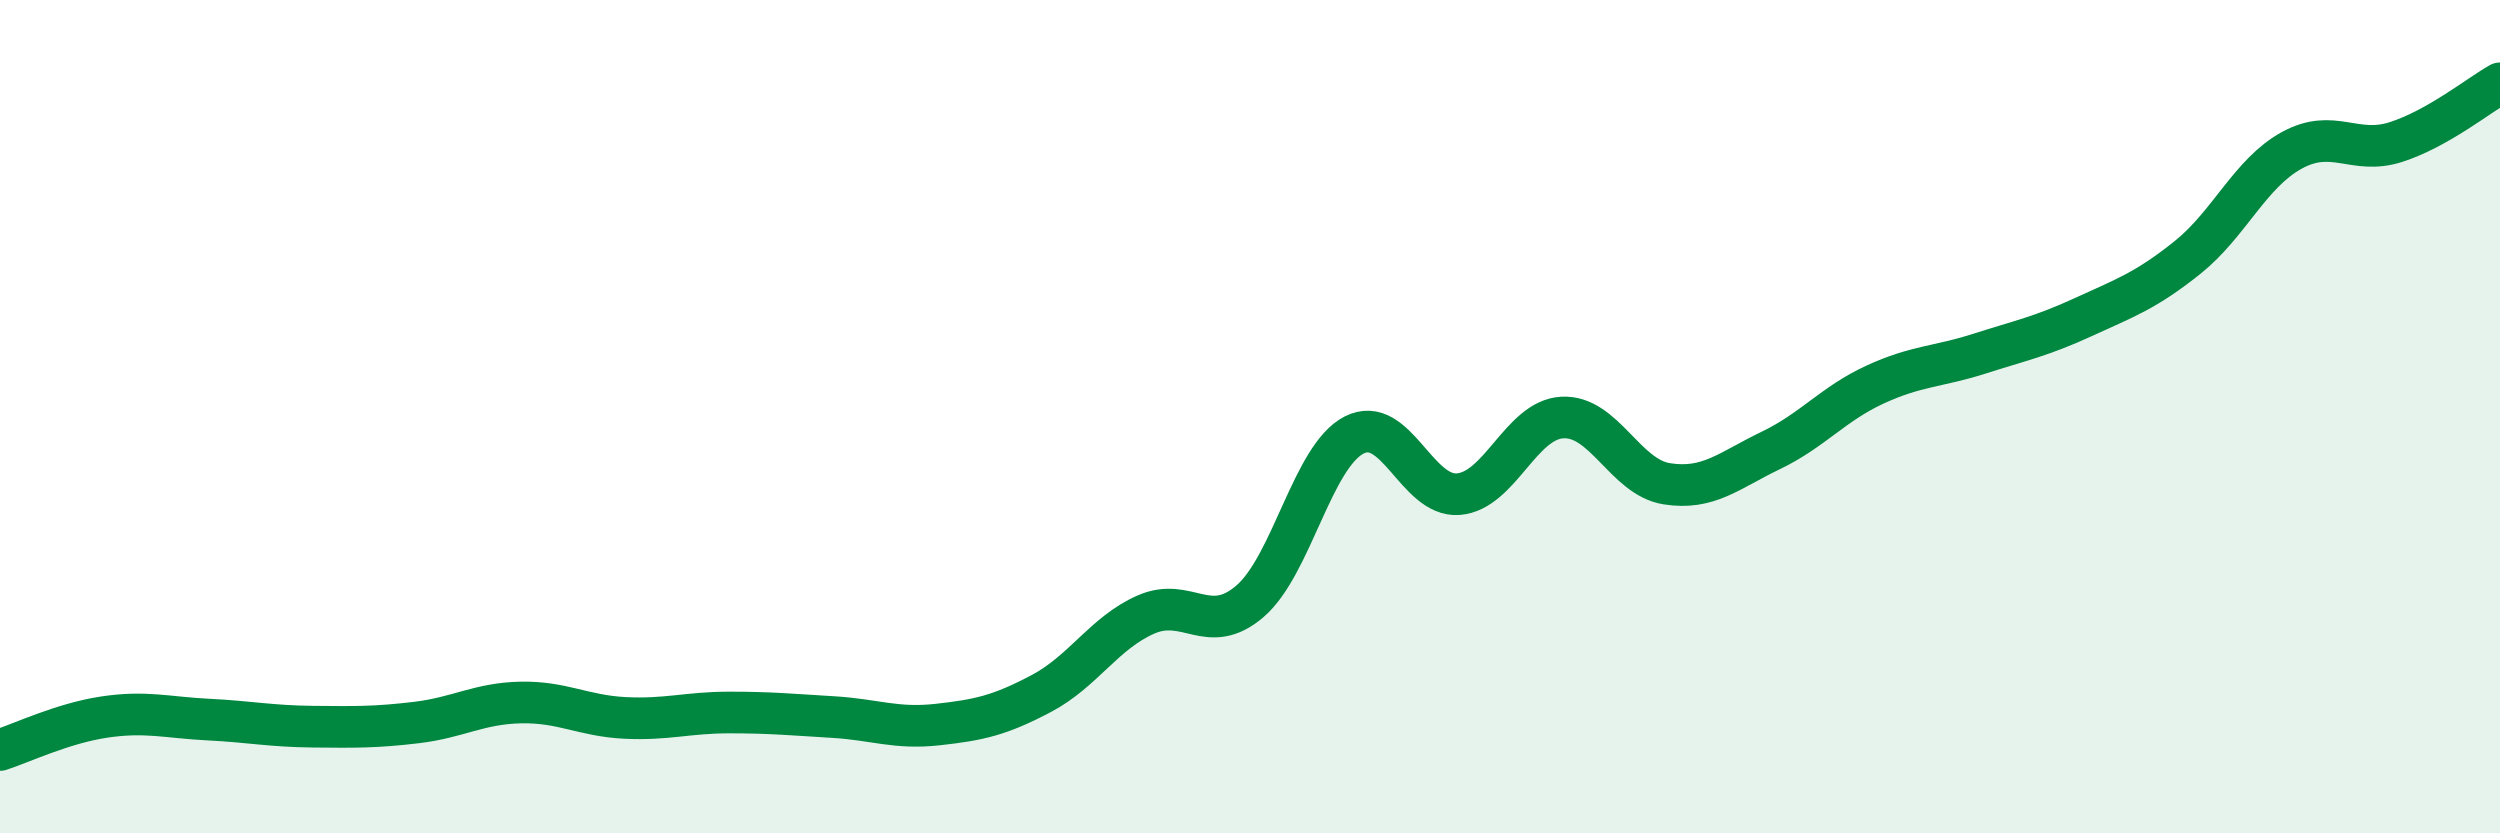
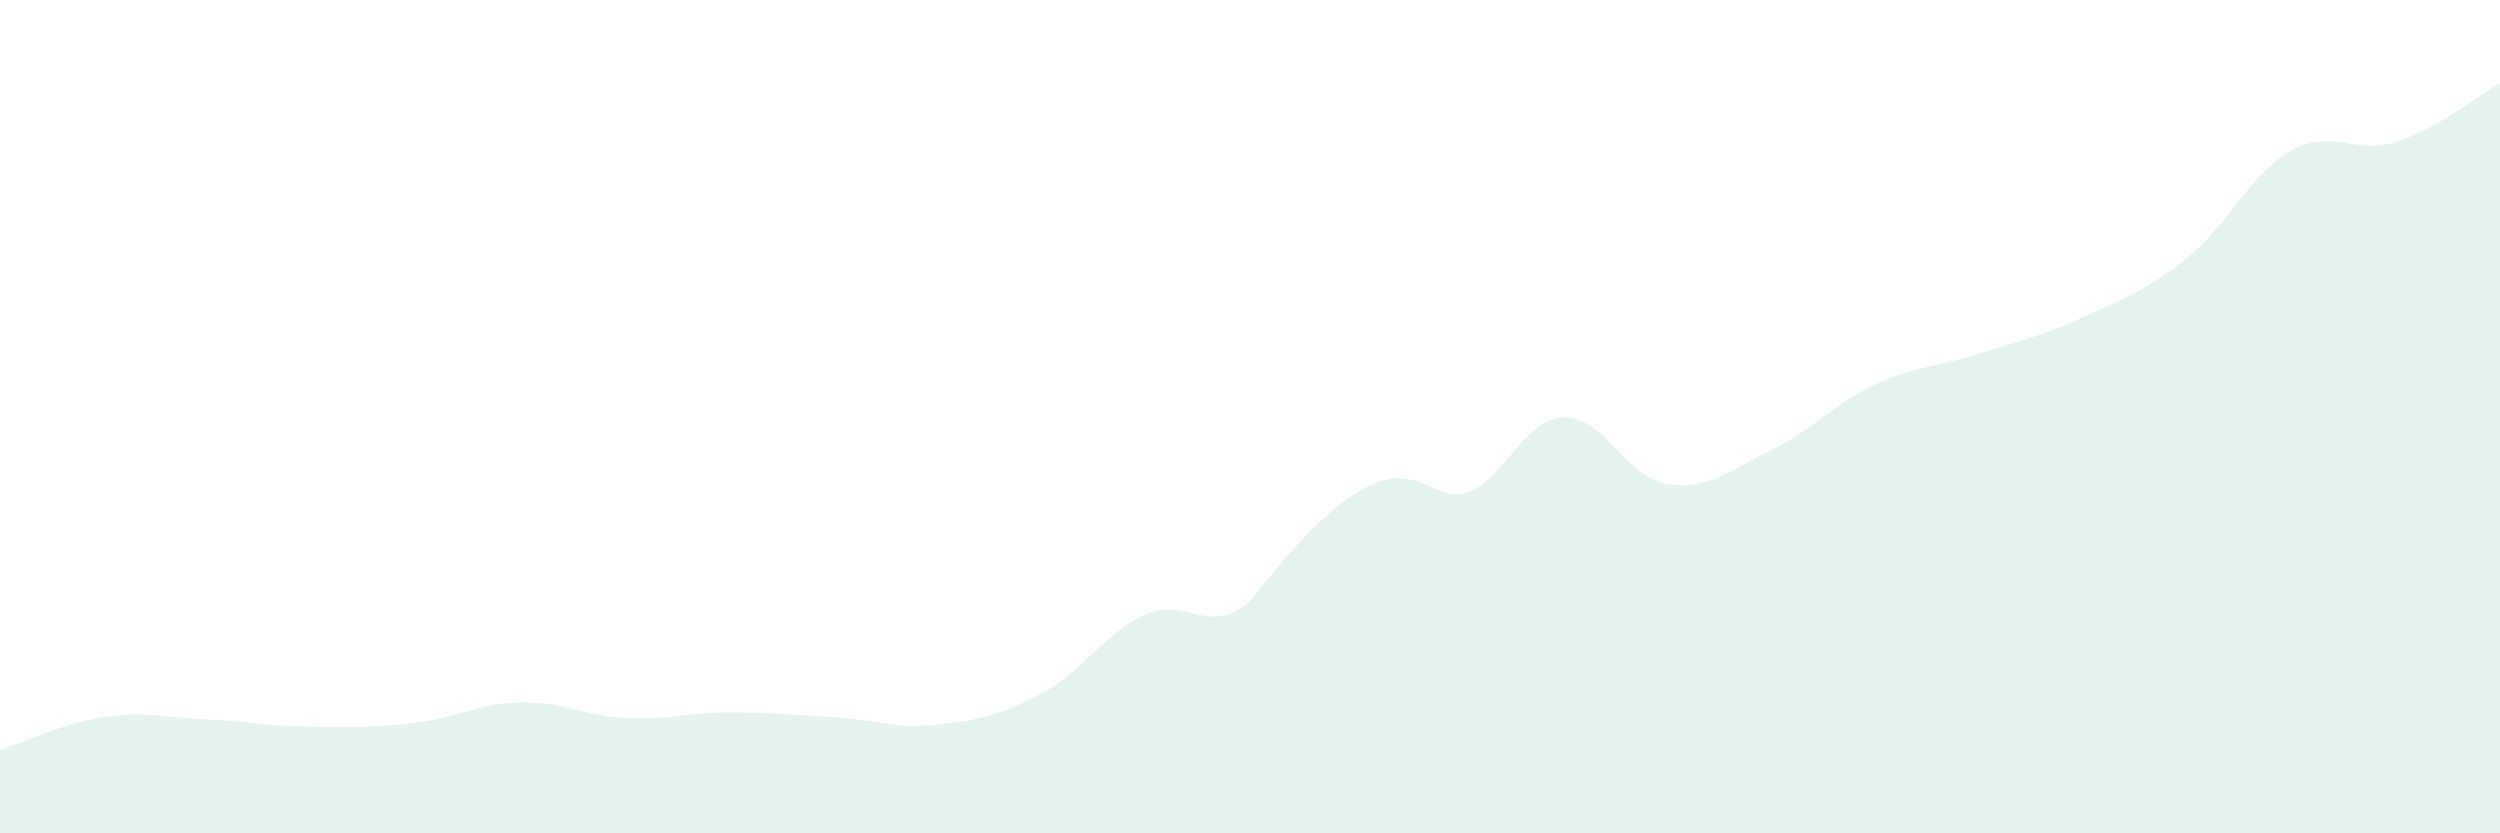
<svg xmlns="http://www.w3.org/2000/svg" width="60" height="20" viewBox="0 0 60 20">
-   <path d="M 0,18 C 0.5,17.84 1.5,17.36 2.5,17.21 C 3.5,17.06 4,17.22 5,17.27 C 6,17.32 6.5,17.43 7.5,17.44 C 8.5,17.45 9,17.46 10,17.34 C 11,17.22 11.5,16.88 12.5,16.86 C 13.5,16.84 14,17.18 15,17.23 C 16,17.28 16.5,17.1 17.5,17.1 C 18.5,17.1 19,17.15 20,17.21 C 21,17.27 21.5,17.5 22.5,17.39 C 23.5,17.28 24,17.17 25,16.64 C 26,16.11 26.5,15.19 27.5,14.75 C 28.5,14.31 29,15.29 30,14.43 C 31,13.57 31.5,10.95 32.5,10.44 C 33.5,9.93 34,11.94 35,11.86 C 36,11.78 36.5,10.07 37.5,10.02 C 38.5,9.97 39,11.45 40,11.61 C 41,11.77 41.5,11.29 42.5,10.81 C 43.5,10.33 44,9.69 45,9.23 C 46,8.77 46.5,8.81 47.5,8.49 C 48.5,8.17 49,8.07 50,7.61 C 51,7.15 51.5,6.98 52.5,6.18 C 53.5,5.38 54,4.16 55,3.61 C 56,3.06 56.5,3.73 57.5,3.41 C 58.5,3.09 59.5,2.28 60,2L60 20L0 20Z" fill="#008740" opacity="0.1" stroke-linecap="round" stroke-linejoin="round" />
-   <path d="M 0,18 C 0.5,17.84 1.5,17.36 2.5,17.21 C 3.5,17.06 4,17.22 5,17.27 C 6,17.32 6.5,17.43 7.5,17.44 C 8.5,17.45 9,17.46 10,17.34 C 11,17.22 11.5,16.88 12.5,16.86 C 13.5,16.84 14,17.18 15,17.23 C 16,17.28 16.5,17.1 17.5,17.1 C 18.5,17.1 19,17.15 20,17.21 C 21,17.27 21.5,17.5 22.5,17.39 C 23.5,17.28 24,17.17 25,16.64 C 26,16.11 26.5,15.19 27.5,14.75 C 28.5,14.31 29,15.29 30,14.43 C 31,13.57 31.5,10.95 32.5,10.44 C 33.5,9.93 34,11.94 35,11.86 C 36,11.78 36.5,10.07 37.5,10.02 C 38.5,9.97 39,11.45 40,11.61 C 41,11.77 41.5,11.29 42.5,10.81 C 43.5,10.33 44,9.69 45,9.23 C 46,8.77 46.5,8.81 47.5,8.49 C 48.5,8.17 49,8.07 50,7.61 C 51,7.15 51.5,6.98 52.5,6.18 C 53.5,5.38 54,4.16 55,3.61 C 56,3.06 56.5,3.73 57.5,3.41 C 58.5,3.09 59.5,2.28 60,2" stroke="#008740" stroke-width="1" fill="none" stroke-linecap="round" stroke-linejoin="round" />
+   <path d="M 0,18 C 0.5,17.84 1.5,17.36 2.5,17.21 C 3.5,17.06 4,17.22 5,17.27 C 6,17.32 6.5,17.43 7.5,17.44 C 8.5,17.45 9,17.46 10,17.34 C 11,17.22 11.5,16.88 12.5,16.86 C 13.5,16.84 14,17.18 15,17.23 C 16,17.28 16.5,17.1 17.5,17.1 C 18.5,17.1 19,17.15 20,17.21 C 21,17.27 21.5,17.5 22.5,17.39 C 23.5,17.28 24,17.17 25,16.64 C 26,16.11 26.5,15.19 27.5,14.75 C 28.5,14.31 29,15.29 30,14.43 C 33.5,9.93 34,11.94 35,11.86 C 36,11.78 36.5,10.07 37.5,10.02 C 38.5,9.97 39,11.45 40,11.61 C 41,11.77 41.5,11.29 42.5,10.81 C 43.5,10.33 44,9.69 45,9.23 C 46,8.77 46.5,8.81 47.5,8.49 C 48.5,8.17 49,8.07 50,7.61 C 51,7.15 51.5,6.98 52.5,6.18 C 53.5,5.38 54,4.16 55,3.61 C 56,3.06 56.5,3.73 57.5,3.41 C 58.5,3.09 59.5,2.28 60,2L60 20L0 20Z" fill="#008740" opacity="0.1" stroke-linecap="round" stroke-linejoin="round" />
</svg>